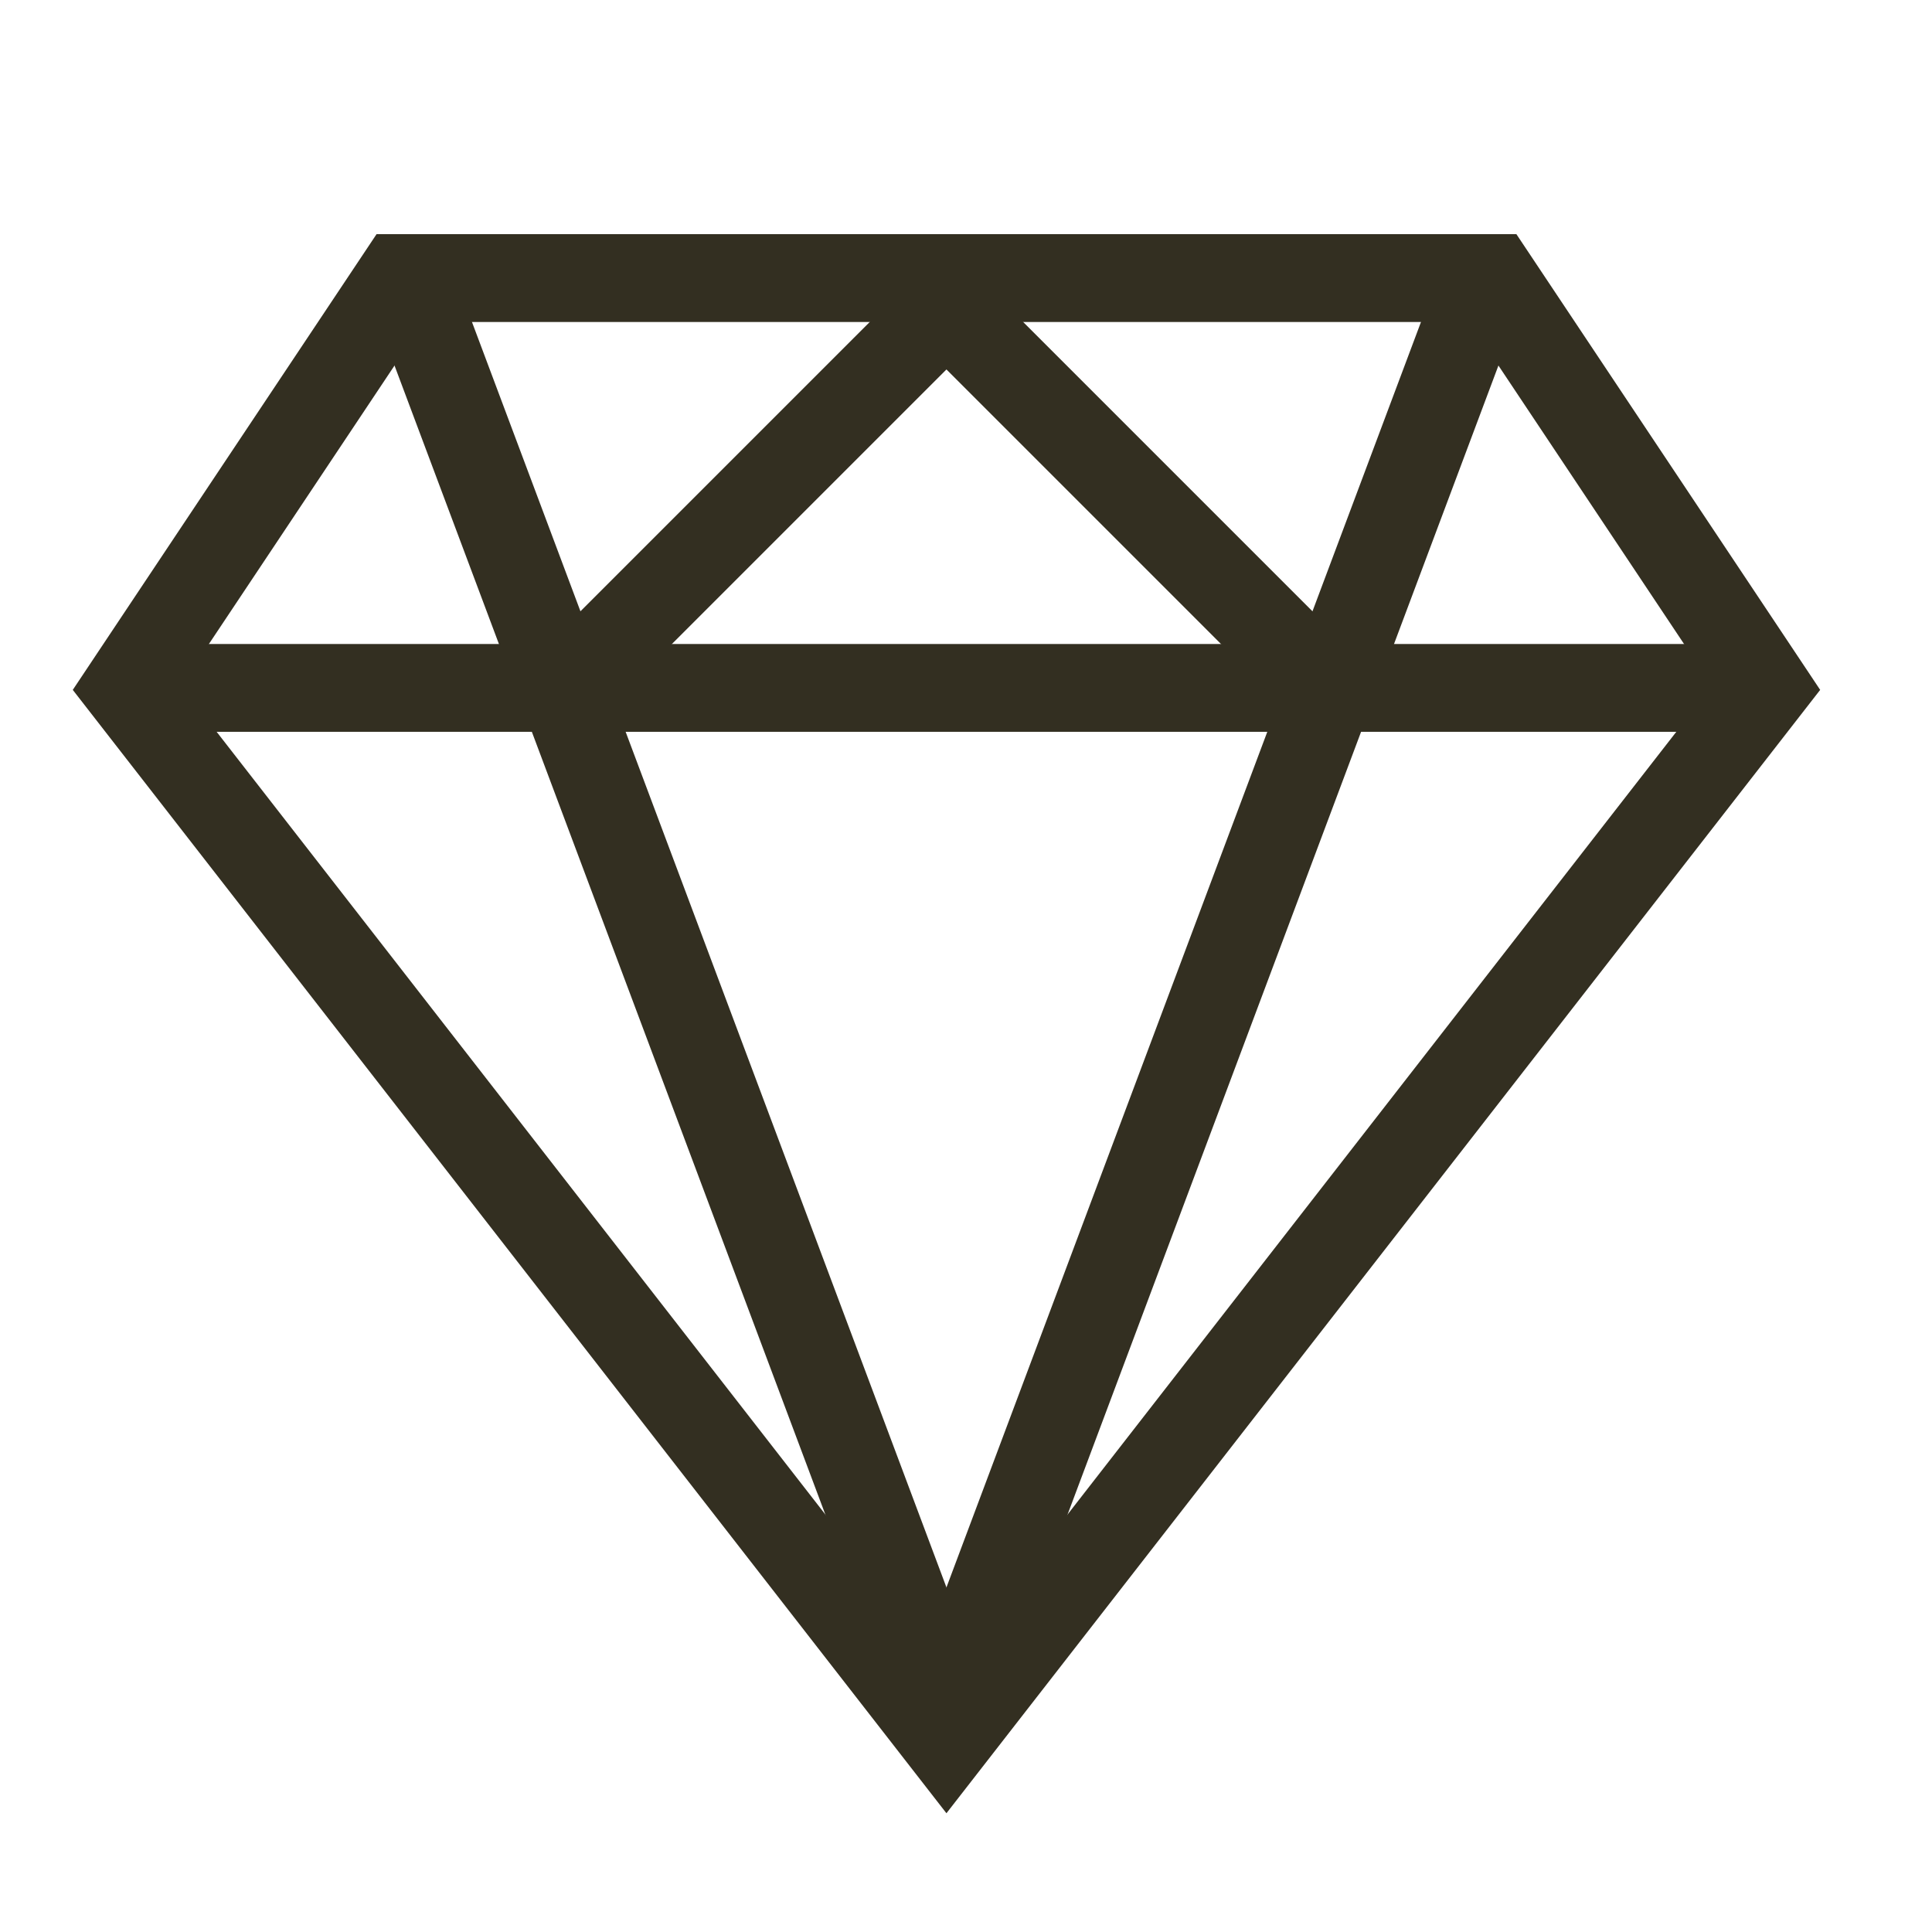
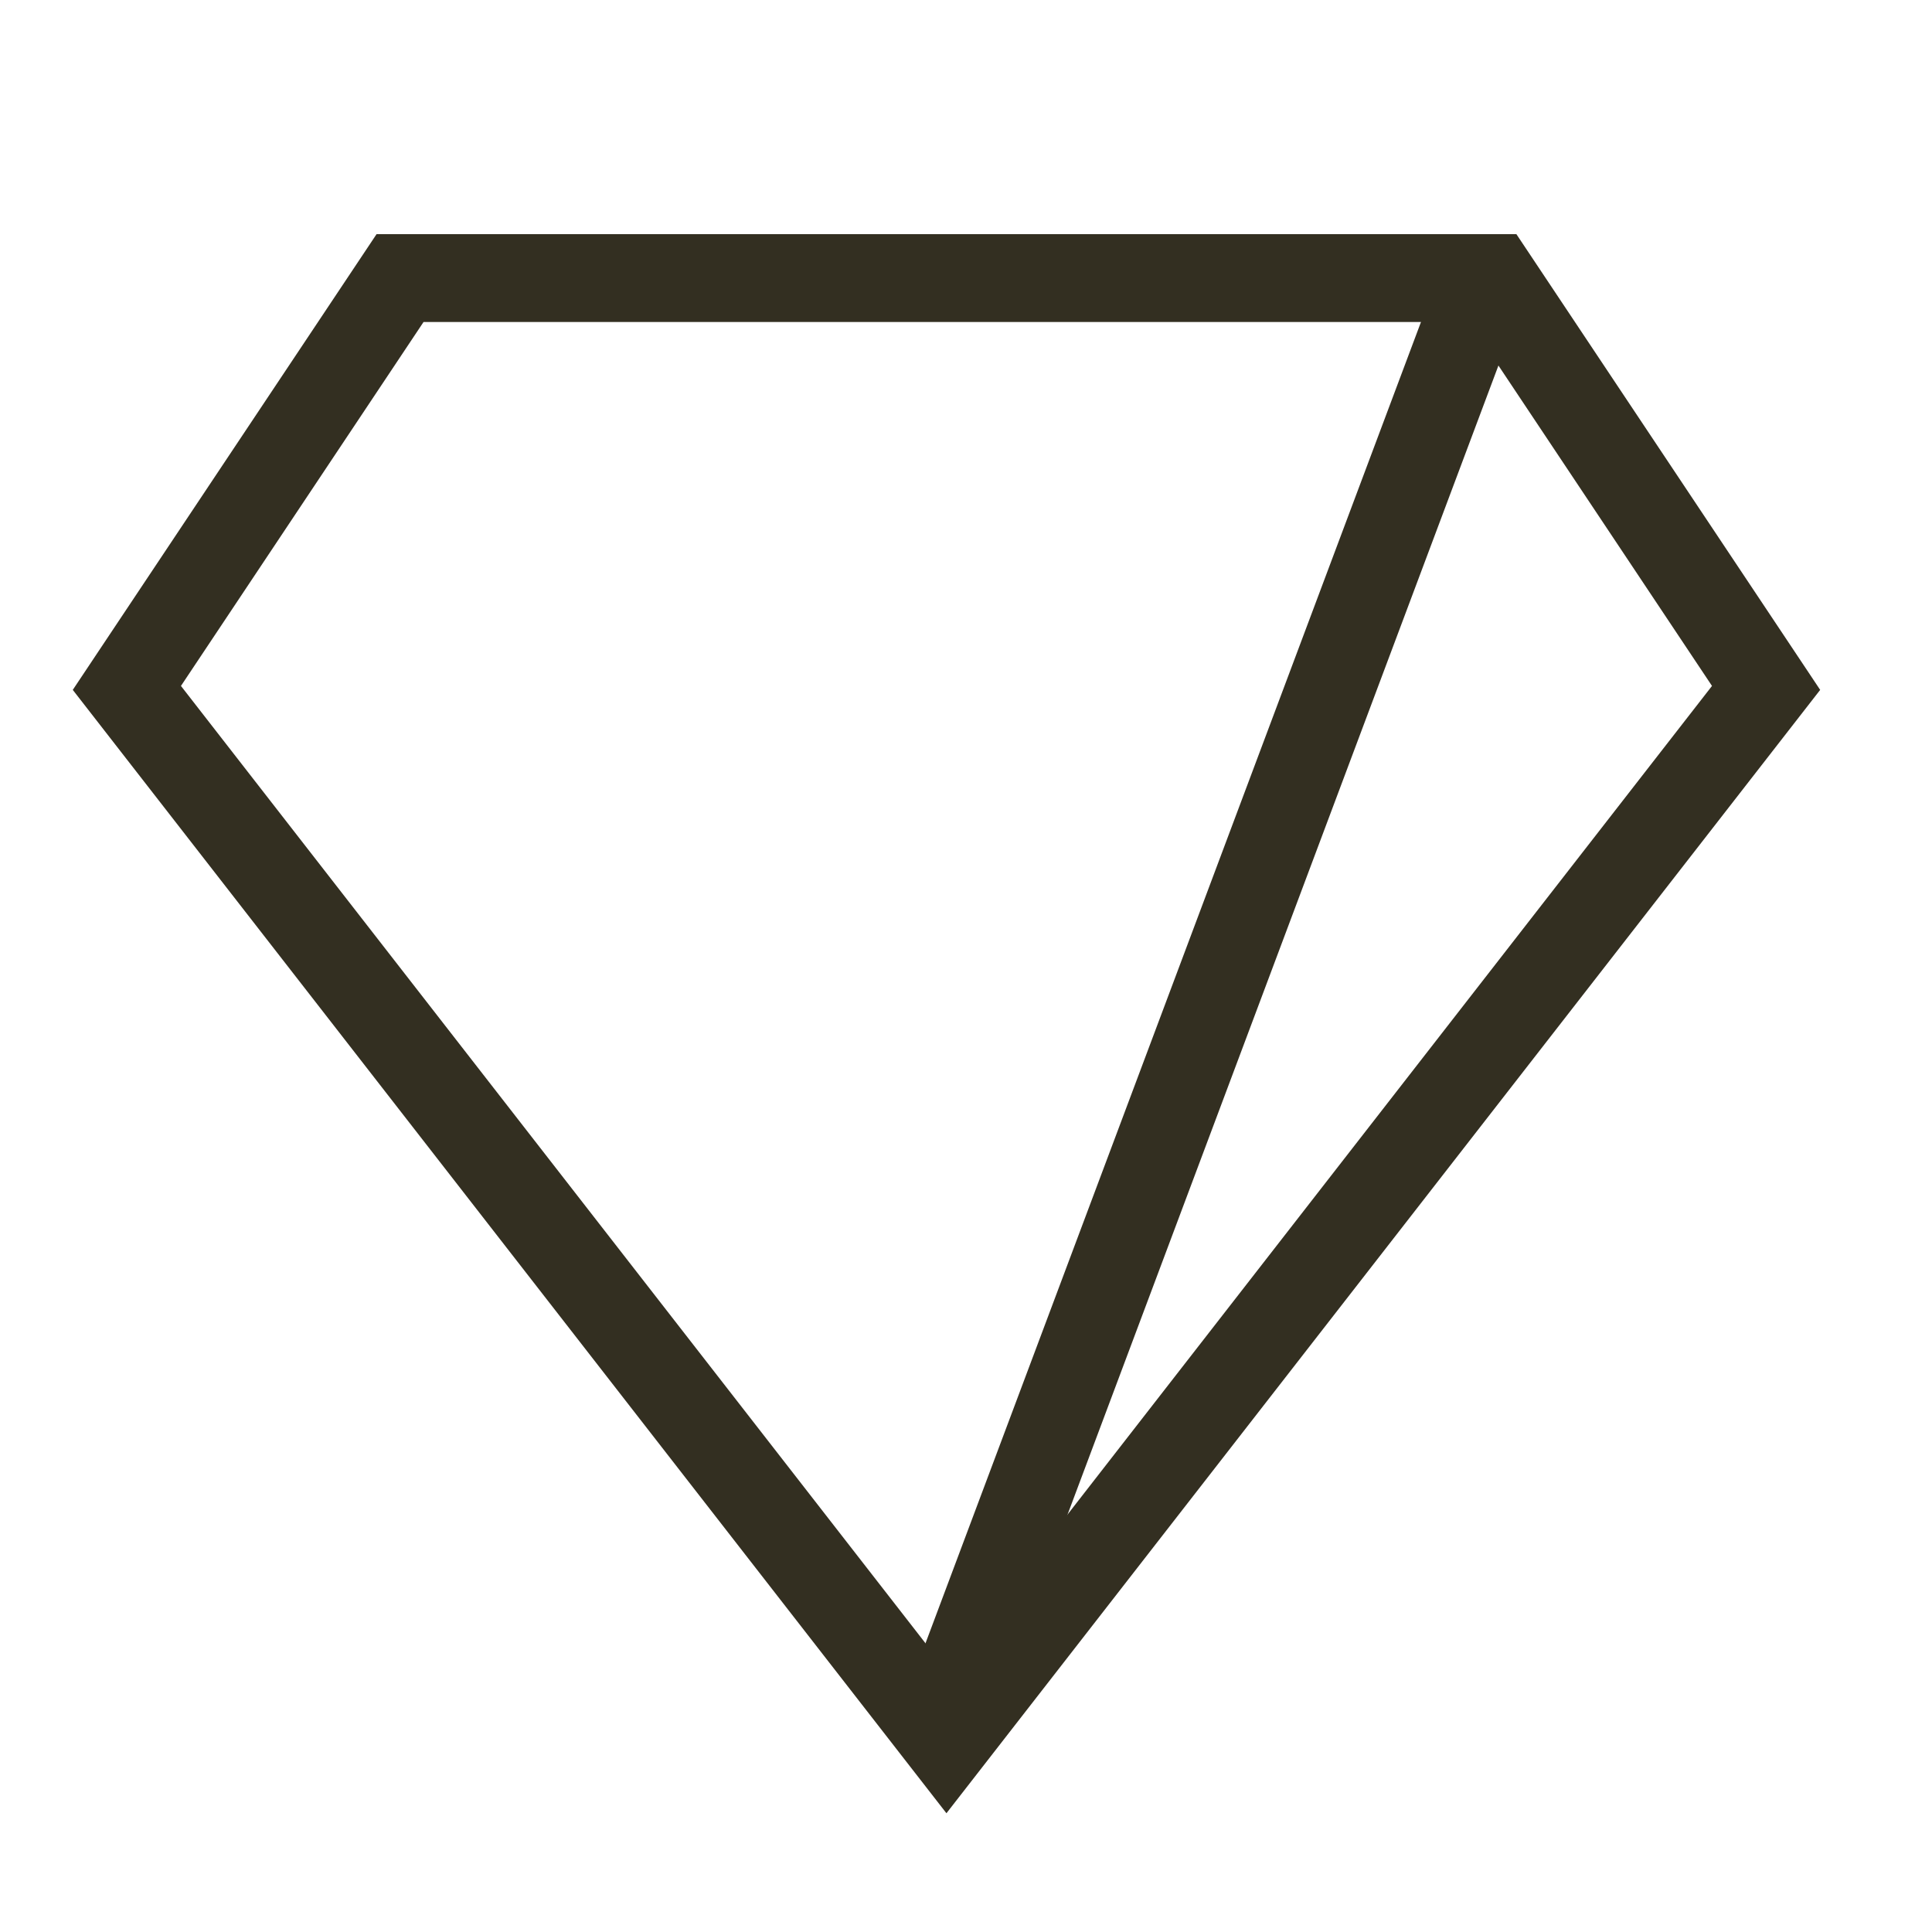
<svg xmlns="http://www.w3.org/2000/svg" width="33" height="33" viewBox="0 0 33 33" fill="none">
  <path d="M6.833 4.75H25.5L30.166 11.75L16.166 29.75L2.167 11.75L6.833 4.75Z" stroke="#332F21" stroke-width="1.5" stroke-linecap="square" />
  <path d="M16.166 29.25L25.166 5.25" stroke="#332F21" stroke-width="1.5" stroke-linecap="square" />
-   <path d="M16.166 29.25L7.167 5.25" stroke="#332F21" stroke-width="1.5" stroke-linecap="square" />
-   <path d="M3.167 11.75L29.166 11.75" stroke="#332F21" stroke-width="1.5" stroke-linecap="square" />
-   <path d="M9.666 11.75L16.166 5.25L22.666 11.75" stroke="#332F21" stroke-width="1.5" stroke-linecap="square" />
</svg>